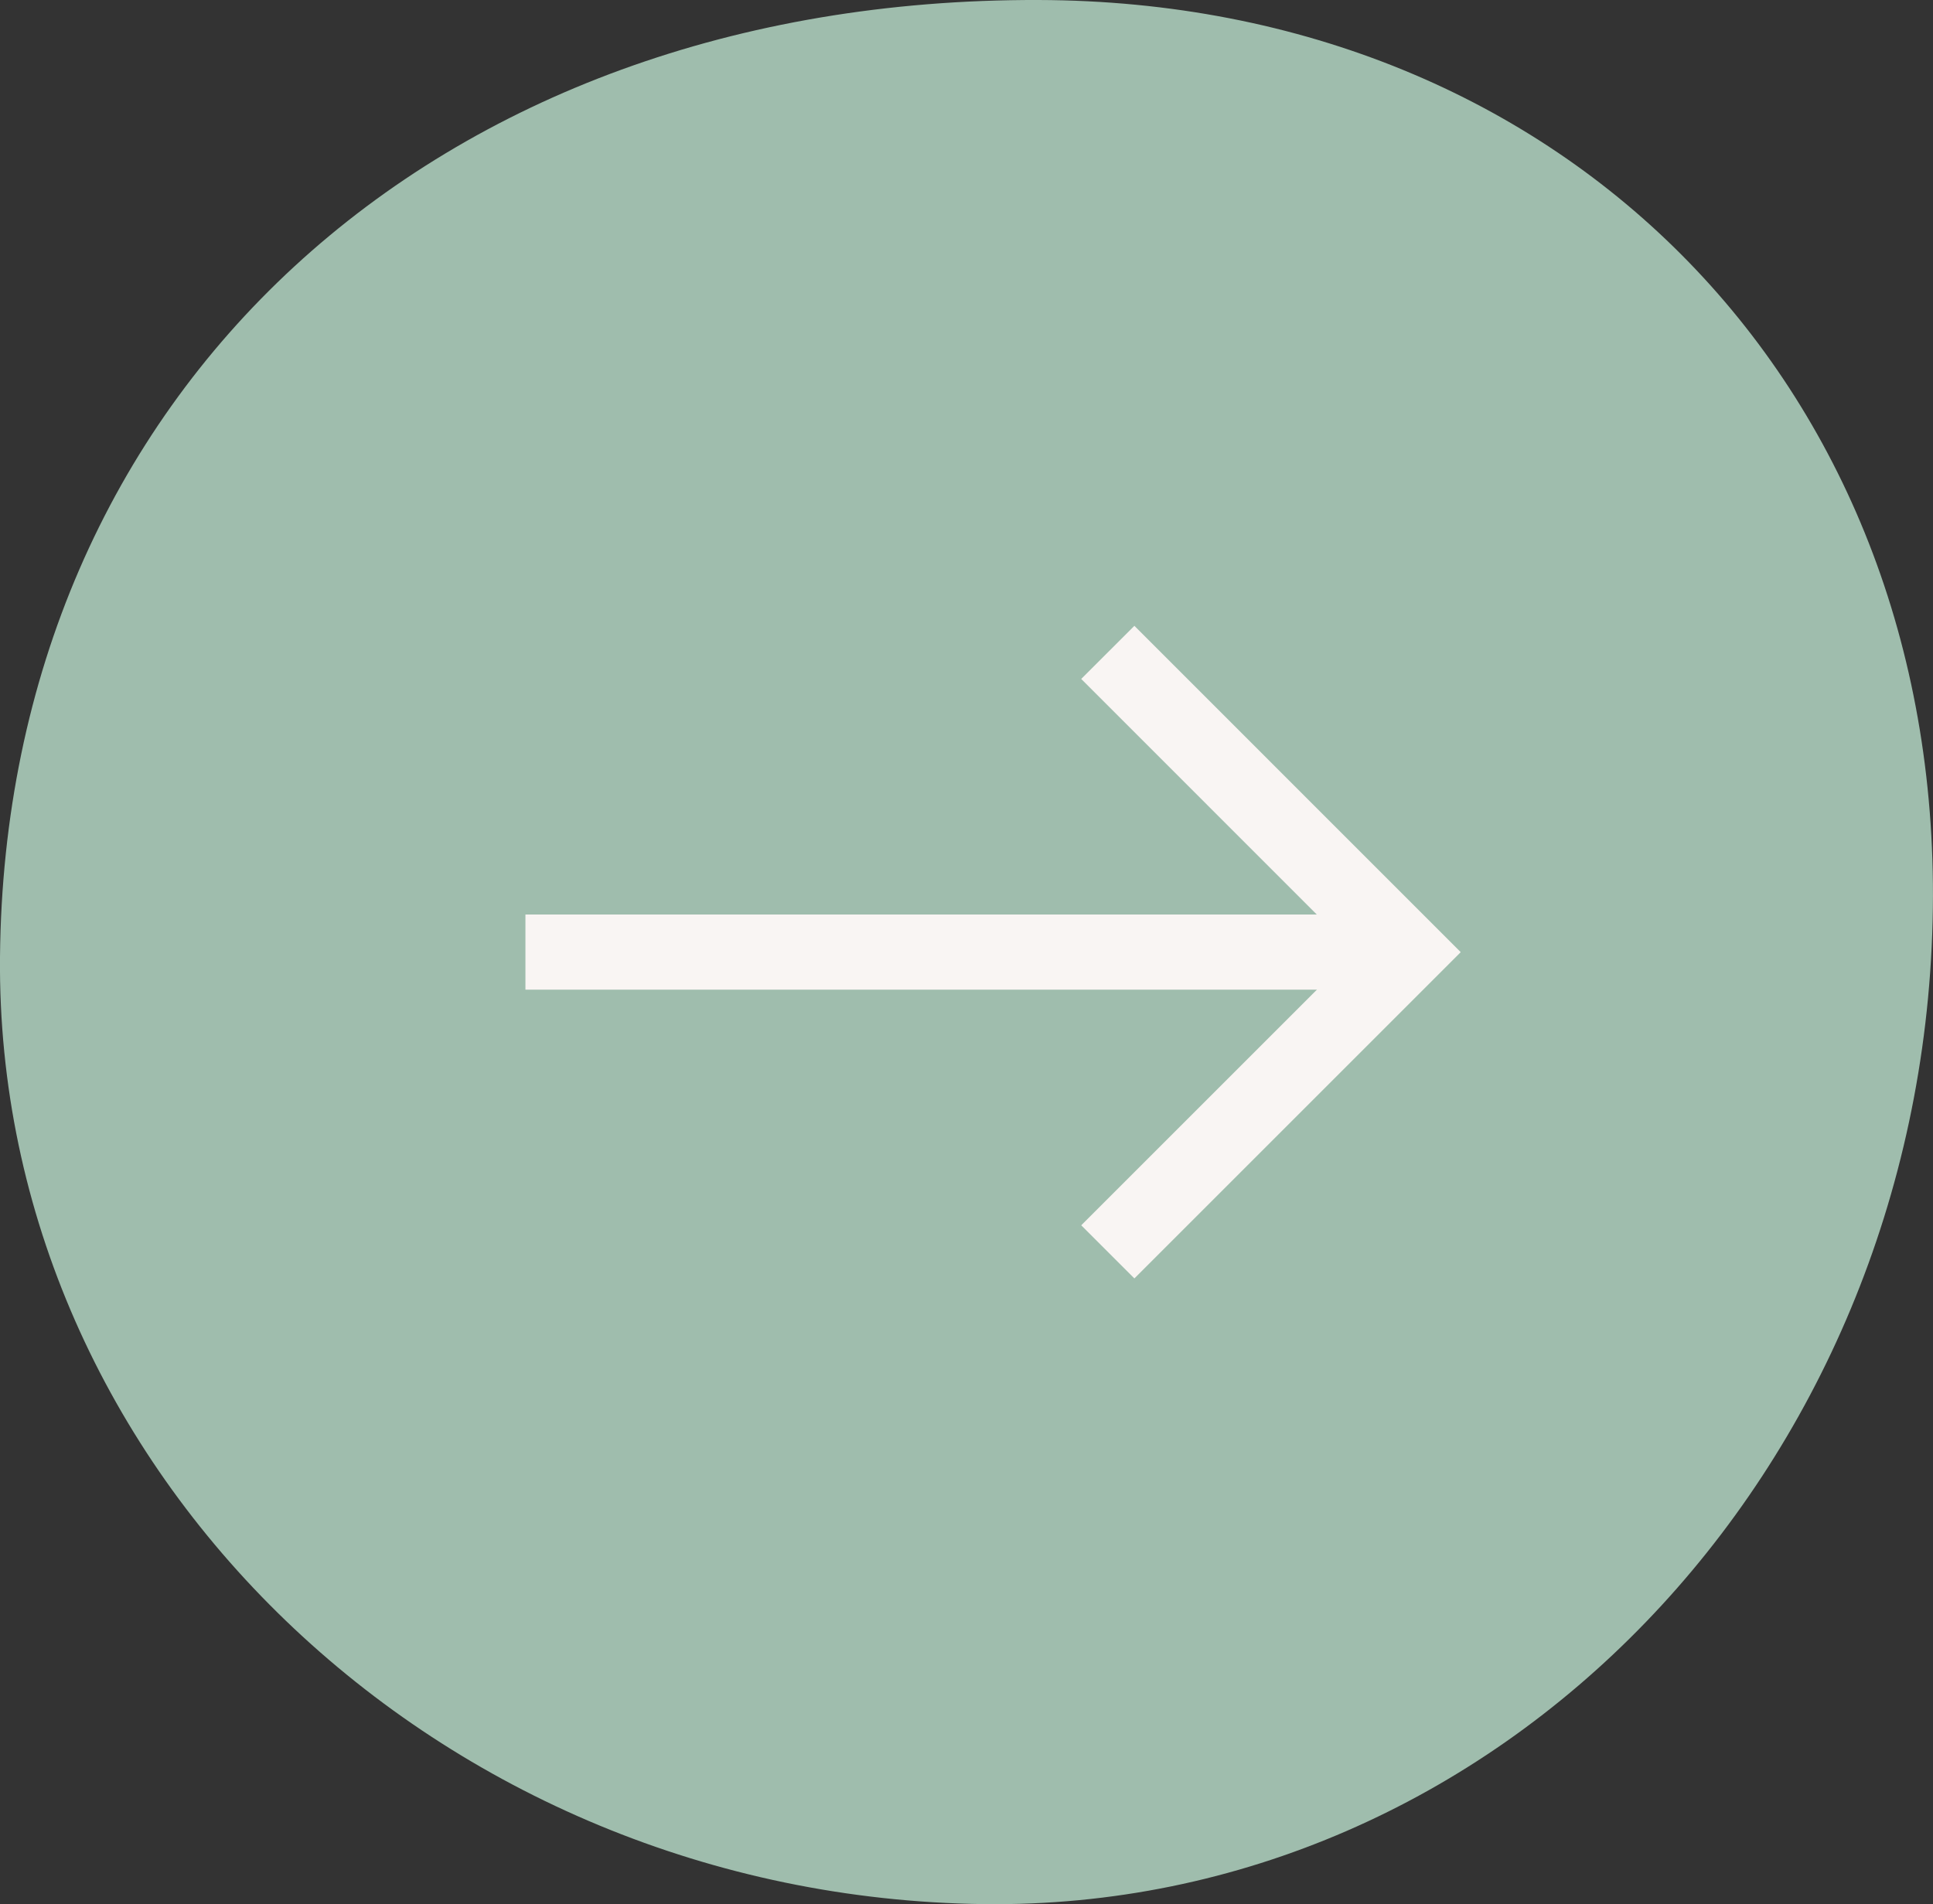
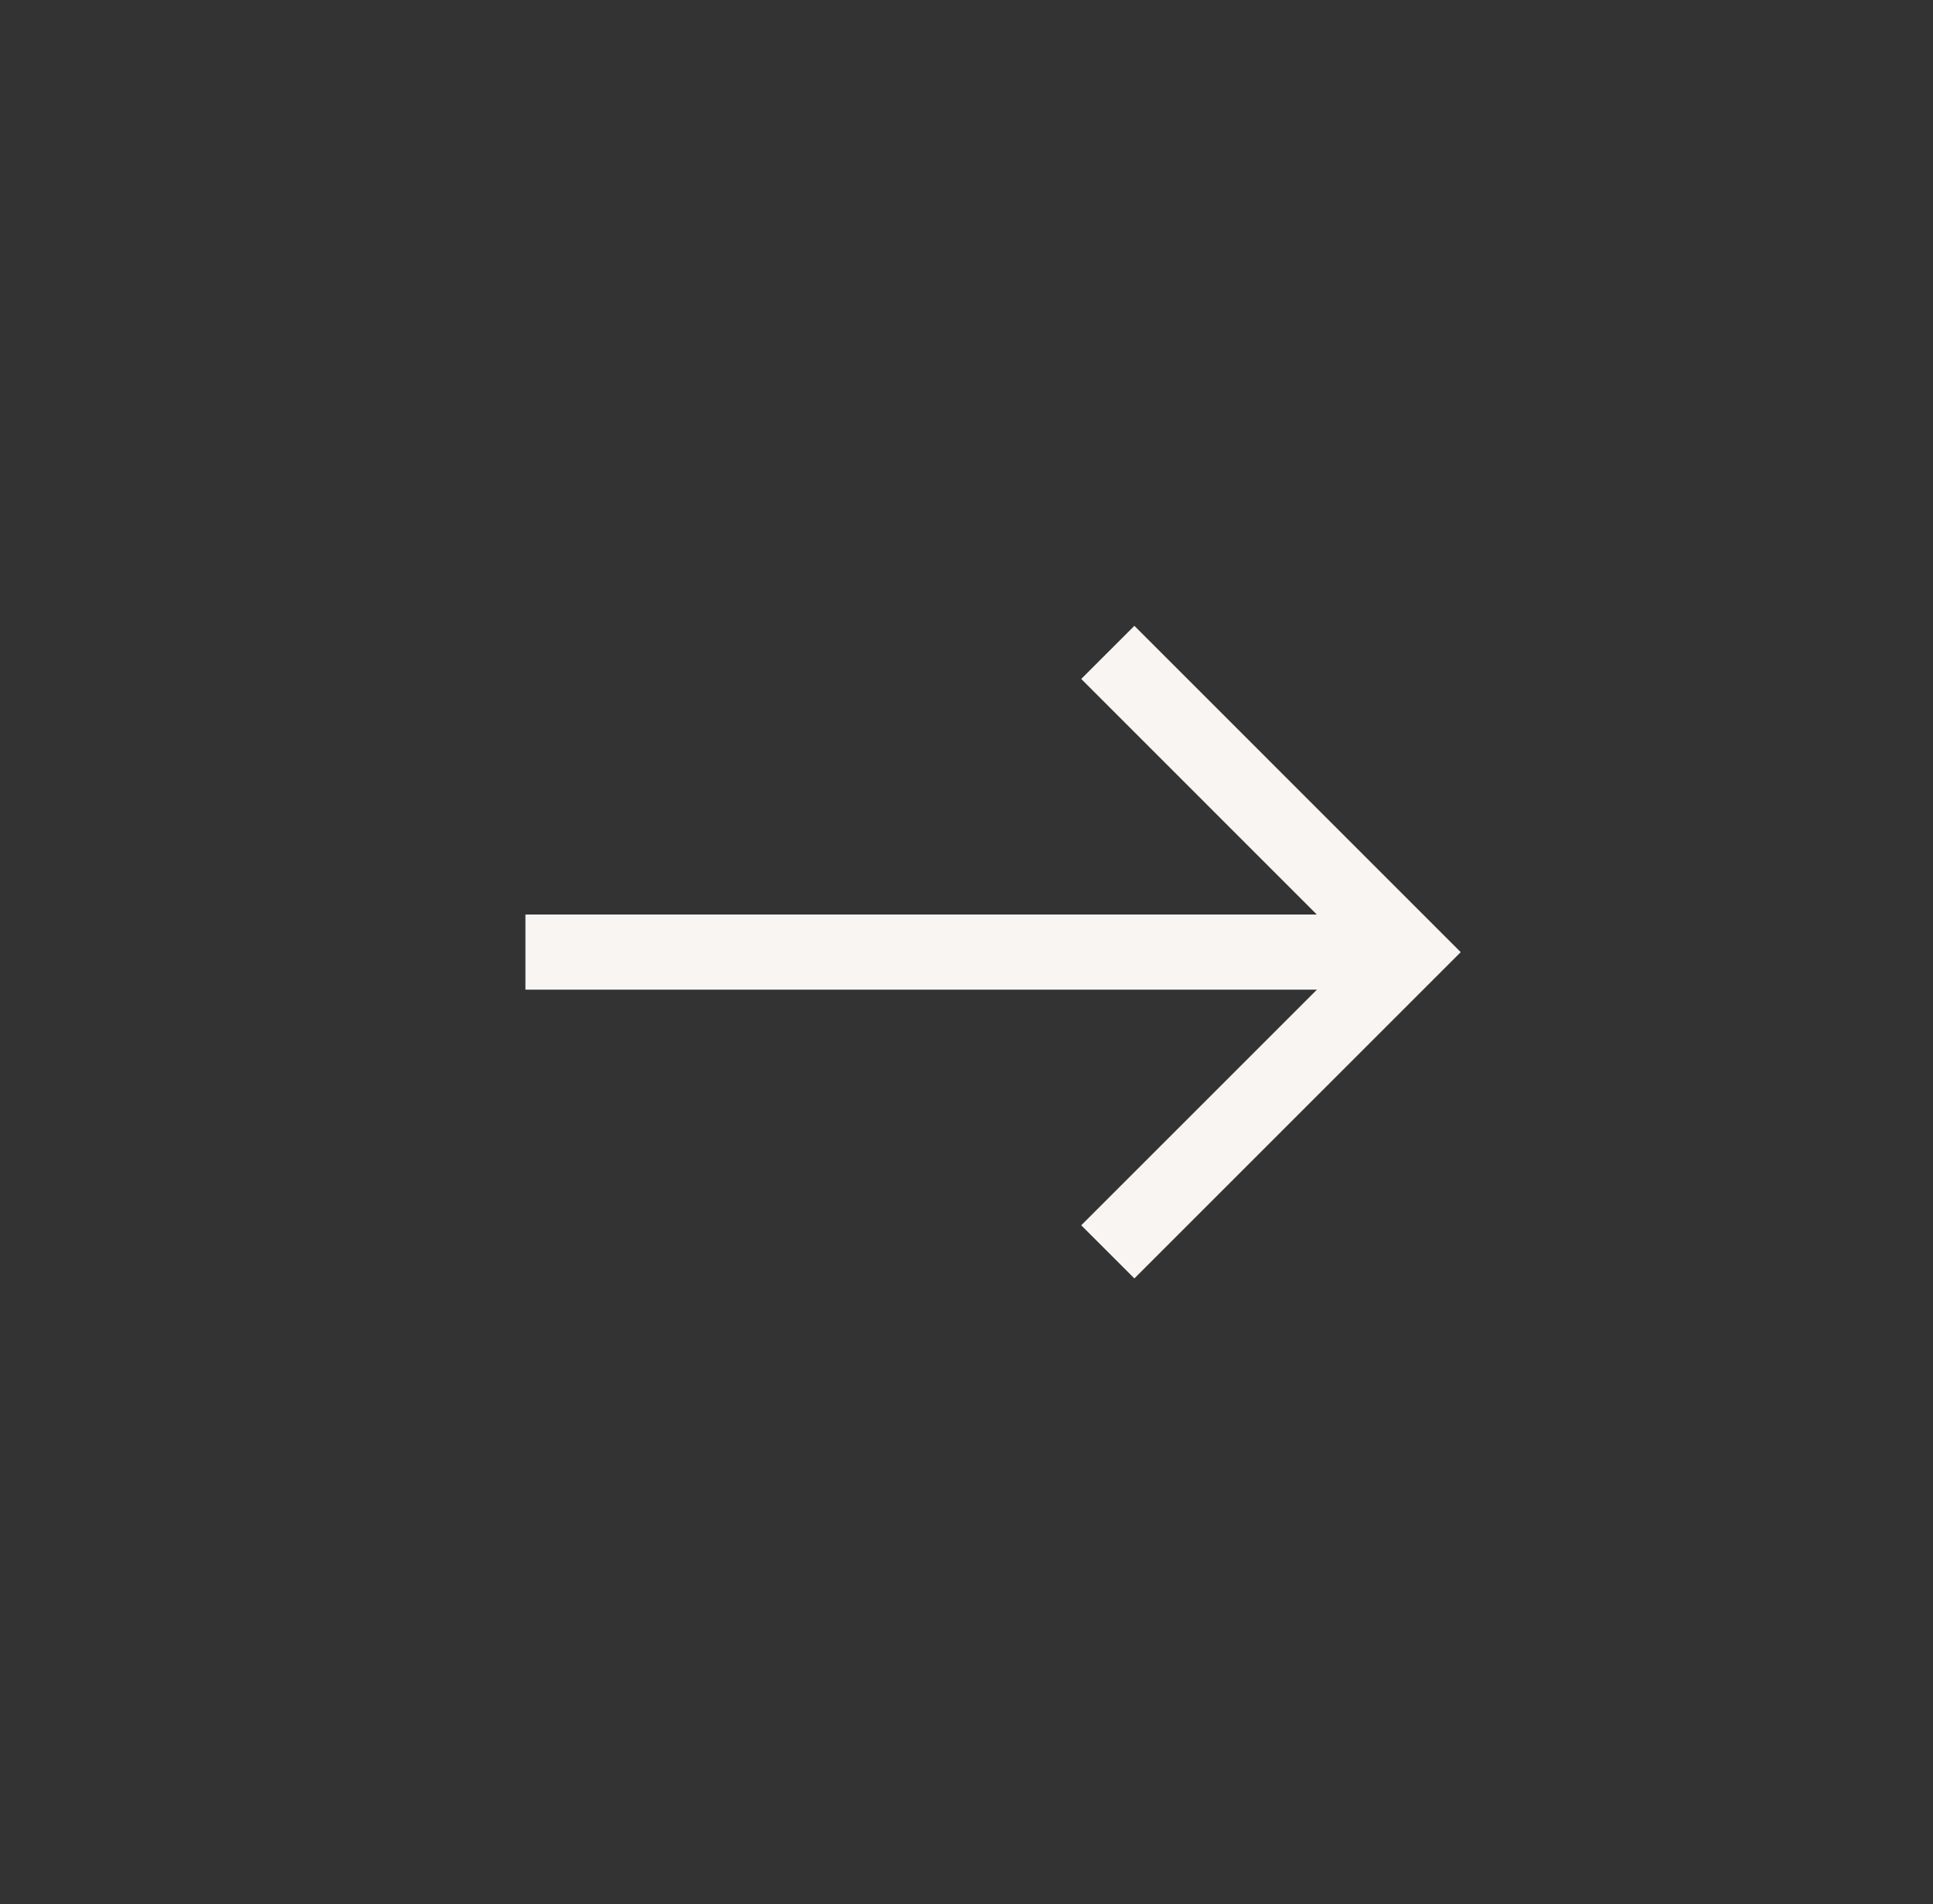
<svg xmlns="http://www.w3.org/2000/svg" id="Component_10_3" data-name="Component 10 – 3" width="30.862" height="30.408" viewBox="0 0 30.862 30.408">
  <rect x="0" y="0" width="30.862" height="30.408" fill="#333333" stroke="none" />
-   <path id="Path_39161" data-name="Path 39161" d="M16.579,0C6.923-.027.08,6.282,0,15.284c-.072,8.2,7,15.013,15.706,15.123,8.2.1,14.931-6.867,15.15-15.7C31.068,6.246,25.029.023,16.579,0" transform="translate(0 0)" fill="#9fbdad" />
  <g id="Group_25093" data-name="Group 25093" transform="translate(8.388 10.418)">
    <path id="Path_39162" data-name="Path 39162" d="M1611.116,3663l4.786,4.787-4.786,4.786" transform="translate(-1601.817 -3663)" fill="none" stroke="#f9f5f3" stroke-width="1.2" />
    <path id="Path_39163" data-name="Path 39163" d="M2164.618,2410h-14.085" transform="translate(-2150.532 -2405.214)" fill="none" stroke="#f9f5f3" stroke-width="1.2" />
  </g>
</svg>